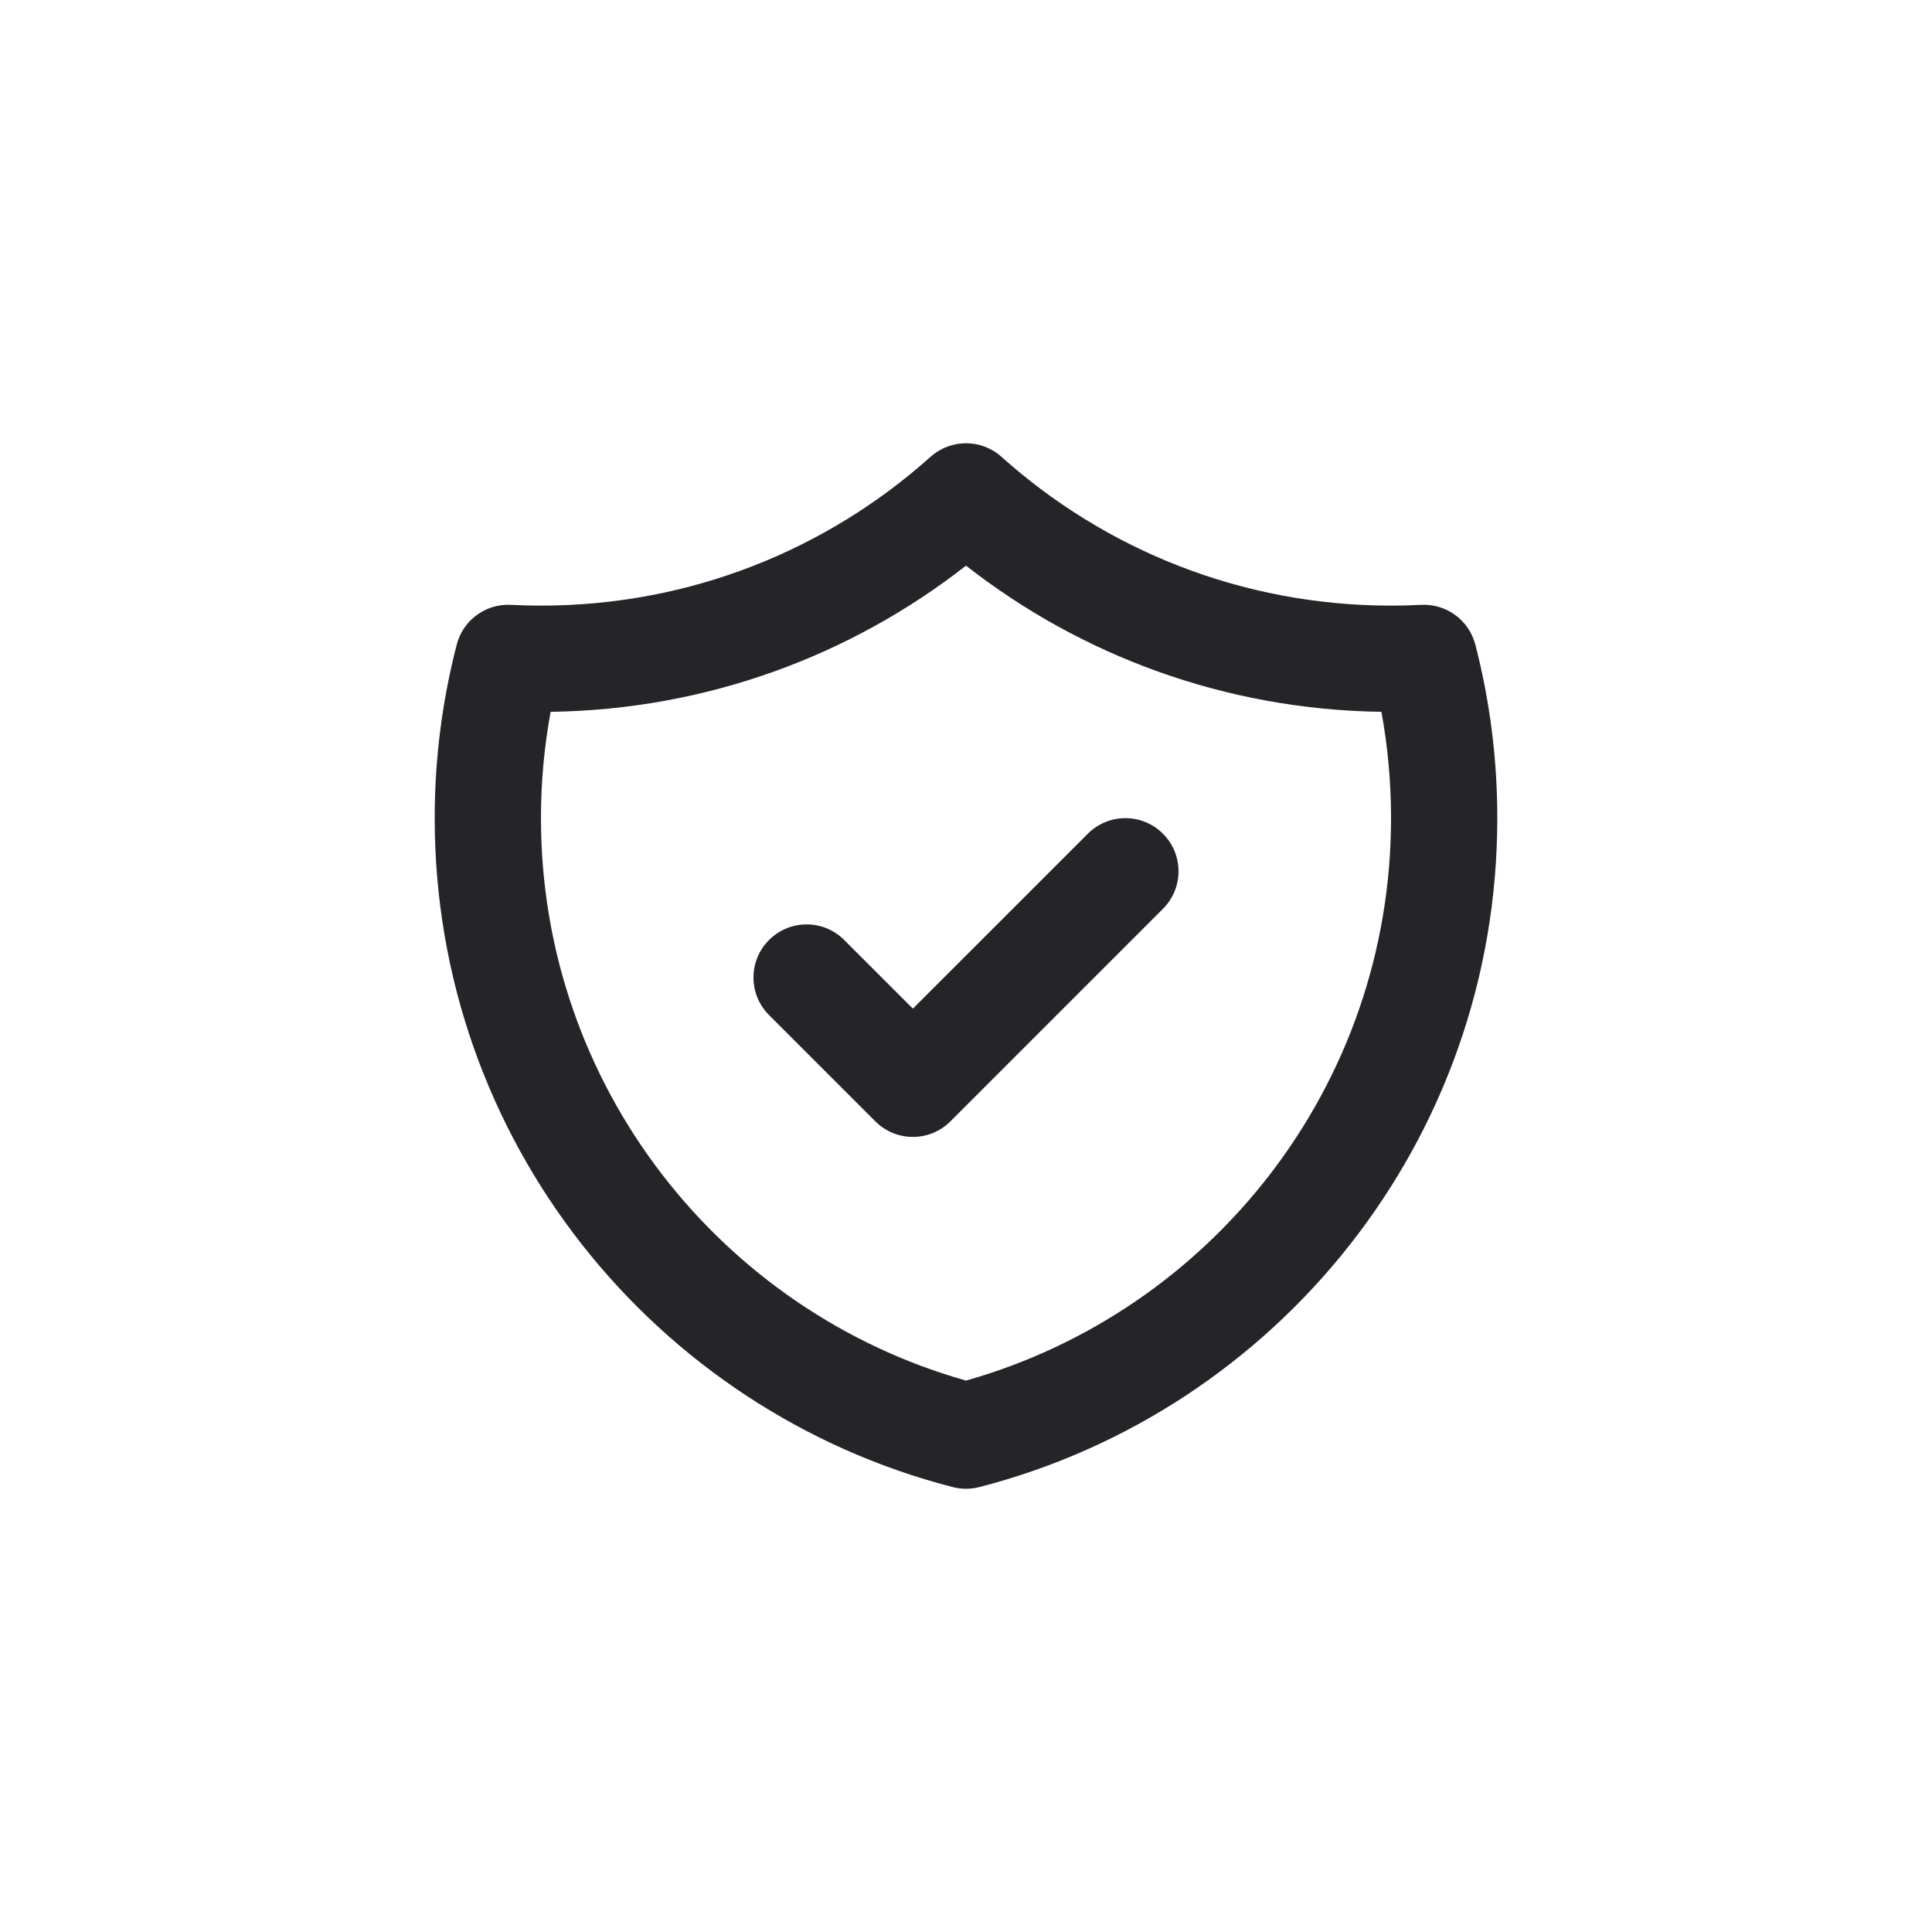
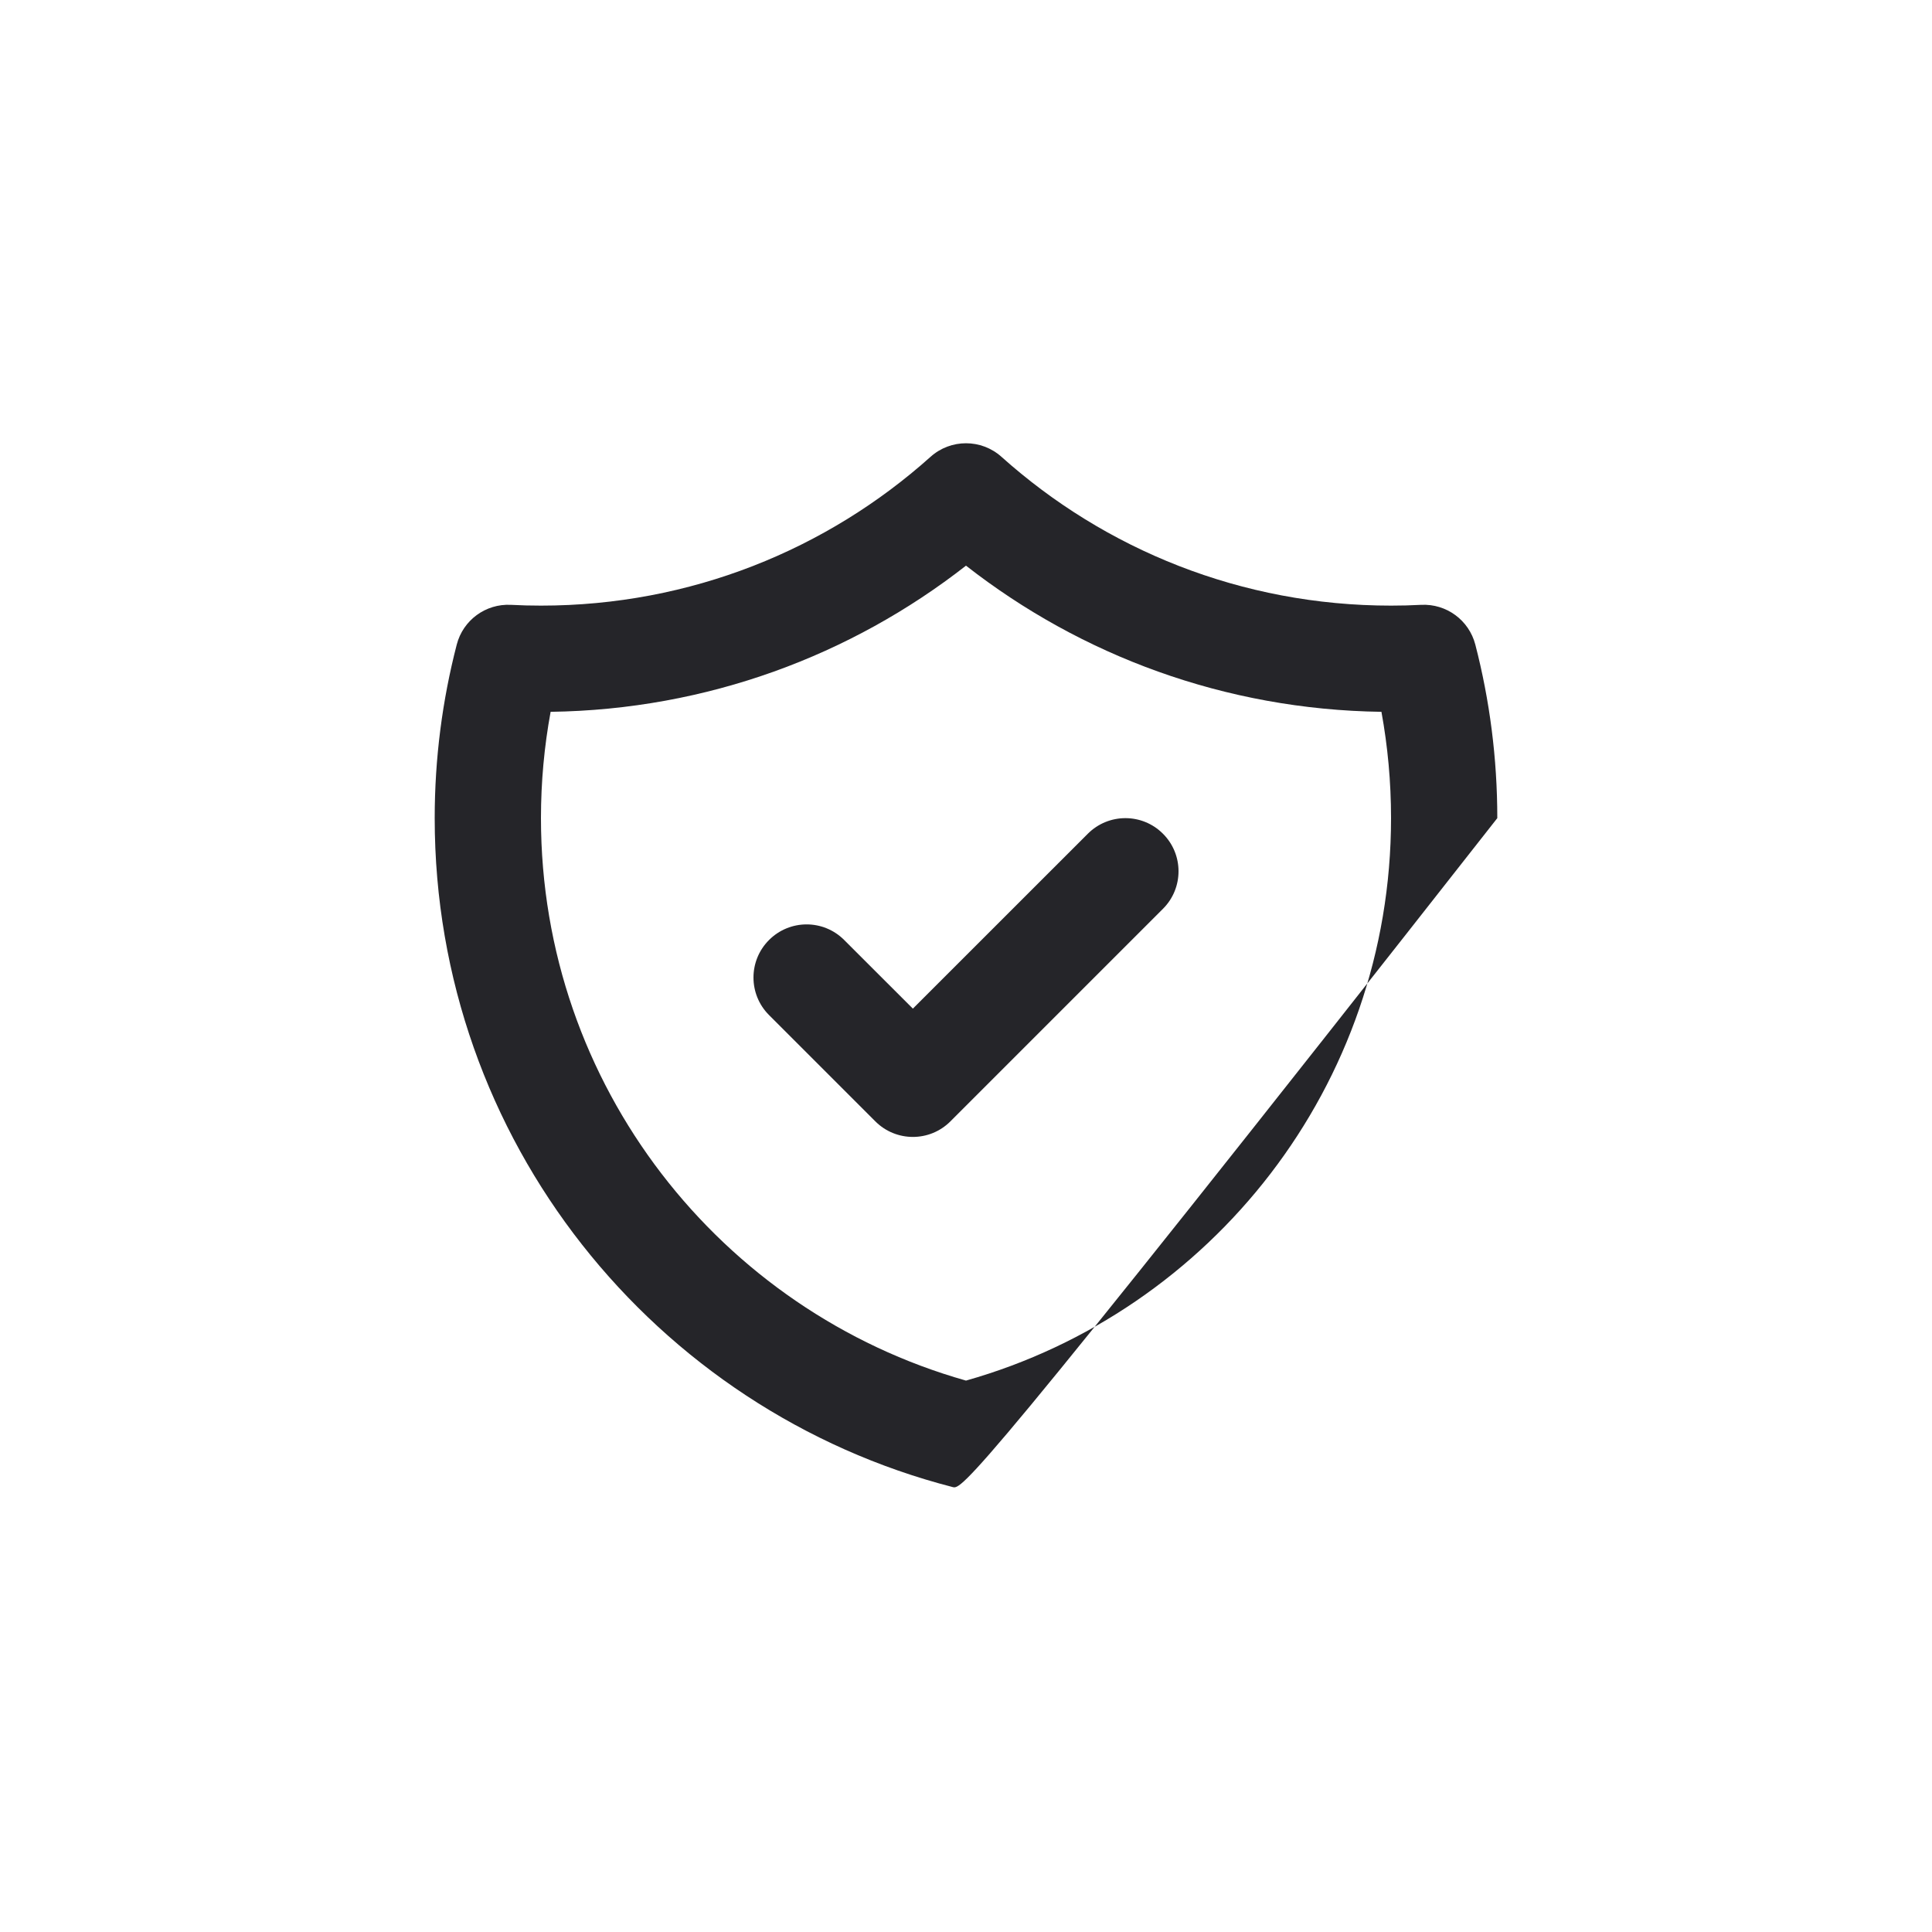
<svg xmlns="http://www.w3.org/2000/svg" width="32" height="32" viewBox="0 0 32 32" fill="none">
-   <path fill-rule="evenodd" clip-rule="evenodd" d="M15.413 7.566C15.747 7.267 16.253 7.267 16.587 7.566C18.3 9.1 20.56 10.031 23.04 10.031C23.208 10.031 23.374 10.027 23.539 10.018C23.957 9.997 24.331 10.272 24.436 10.677C24.674 11.596 24.8 12.559 24.8 13.551C24.8 18.883 21.154 23.361 16.22 24.631C16.076 24.668 15.925 24.668 15.781 24.631C10.847 23.361 7.2 18.883 7.2 13.551C7.2 12.559 7.327 11.596 7.565 10.677C7.669 10.272 8.044 9.997 8.461 10.018C8.626 10.027 8.793 10.031 8.96 10.031C11.44 10.031 13.7 9.1 15.413 7.566ZM9.12 11.79C9.015 12.36 8.96 12.949 8.96 13.551C8.96 17.981 11.937 21.718 16 22.867C20.064 21.718 23.04 17.981 23.04 13.551C23.04 12.949 22.985 12.361 22.881 11.79C20.288 11.754 17.902 10.856 16 9.369C14.098 10.855 11.713 11.754 9.12 11.79ZM19.262 13.809C19.606 14.152 19.606 14.71 19.262 15.053L15.742 18.573C15.399 18.917 14.842 18.917 14.498 18.573L12.738 16.813C12.394 16.47 12.394 15.912 12.738 15.569C13.082 15.225 13.639 15.225 13.982 15.569L15.12 16.706L18.018 13.809C18.362 13.465 18.919 13.465 19.262 13.809Z" fill="#252529" />
+   <path fill-rule="evenodd" clip-rule="evenodd" d="M15.413 7.566C15.747 7.267 16.253 7.267 16.587 7.566C18.3 9.1 20.56 10.031 23.04 10.031C23.208 10.031 23.374 10.027 23.539 10.018C23.957 9.997 24.331 10.272 24.436 10.677C24.674 11.596 24.8 12.559 24.8 13.551C16.076 24.668 15.925 24.668 15.781 24.631C10.847 23.361 7.2 18.883 7.2 13.551C7.2 12.559 7.327 11.596 7.565 10.677C7.669 10.272 8.044 9.997 8.461 10.018C8.626 10.027 8.793 10.031 8.96 10.031C11.44 10.031 13.7 9.1 15.413 7.566ZM9.12 11.79C9.015 12.36 8.96 12.949 8.96 13.551C8.96 17.981 11.937 21.718 16 22.867C20.064 21.718 23.04 17.981 23.04 13.551C23.04 12.949 22.985 12.361 22.881 11.79C20.288 11.754 17.902 10.856 16 9.369C14.098 10.855 11.713 11.754 9.12 11.79ZM19.262 13.809C19.606 14.152 19.606 14.71 19.262 15.053L15.742 18.573C15.399 18.917 14.842 18.917 14.498 18.573L12.738 16.813C12.394 16.47 12.394 15.912 12.738 15.569C13.082 15.225 13.639 15.225 13.982 15.569L15.12 16.706L18.018 13.809C18.362 13.465 18.919 13.465 19.262 13.809Z" fill="#252529" />
</svg>